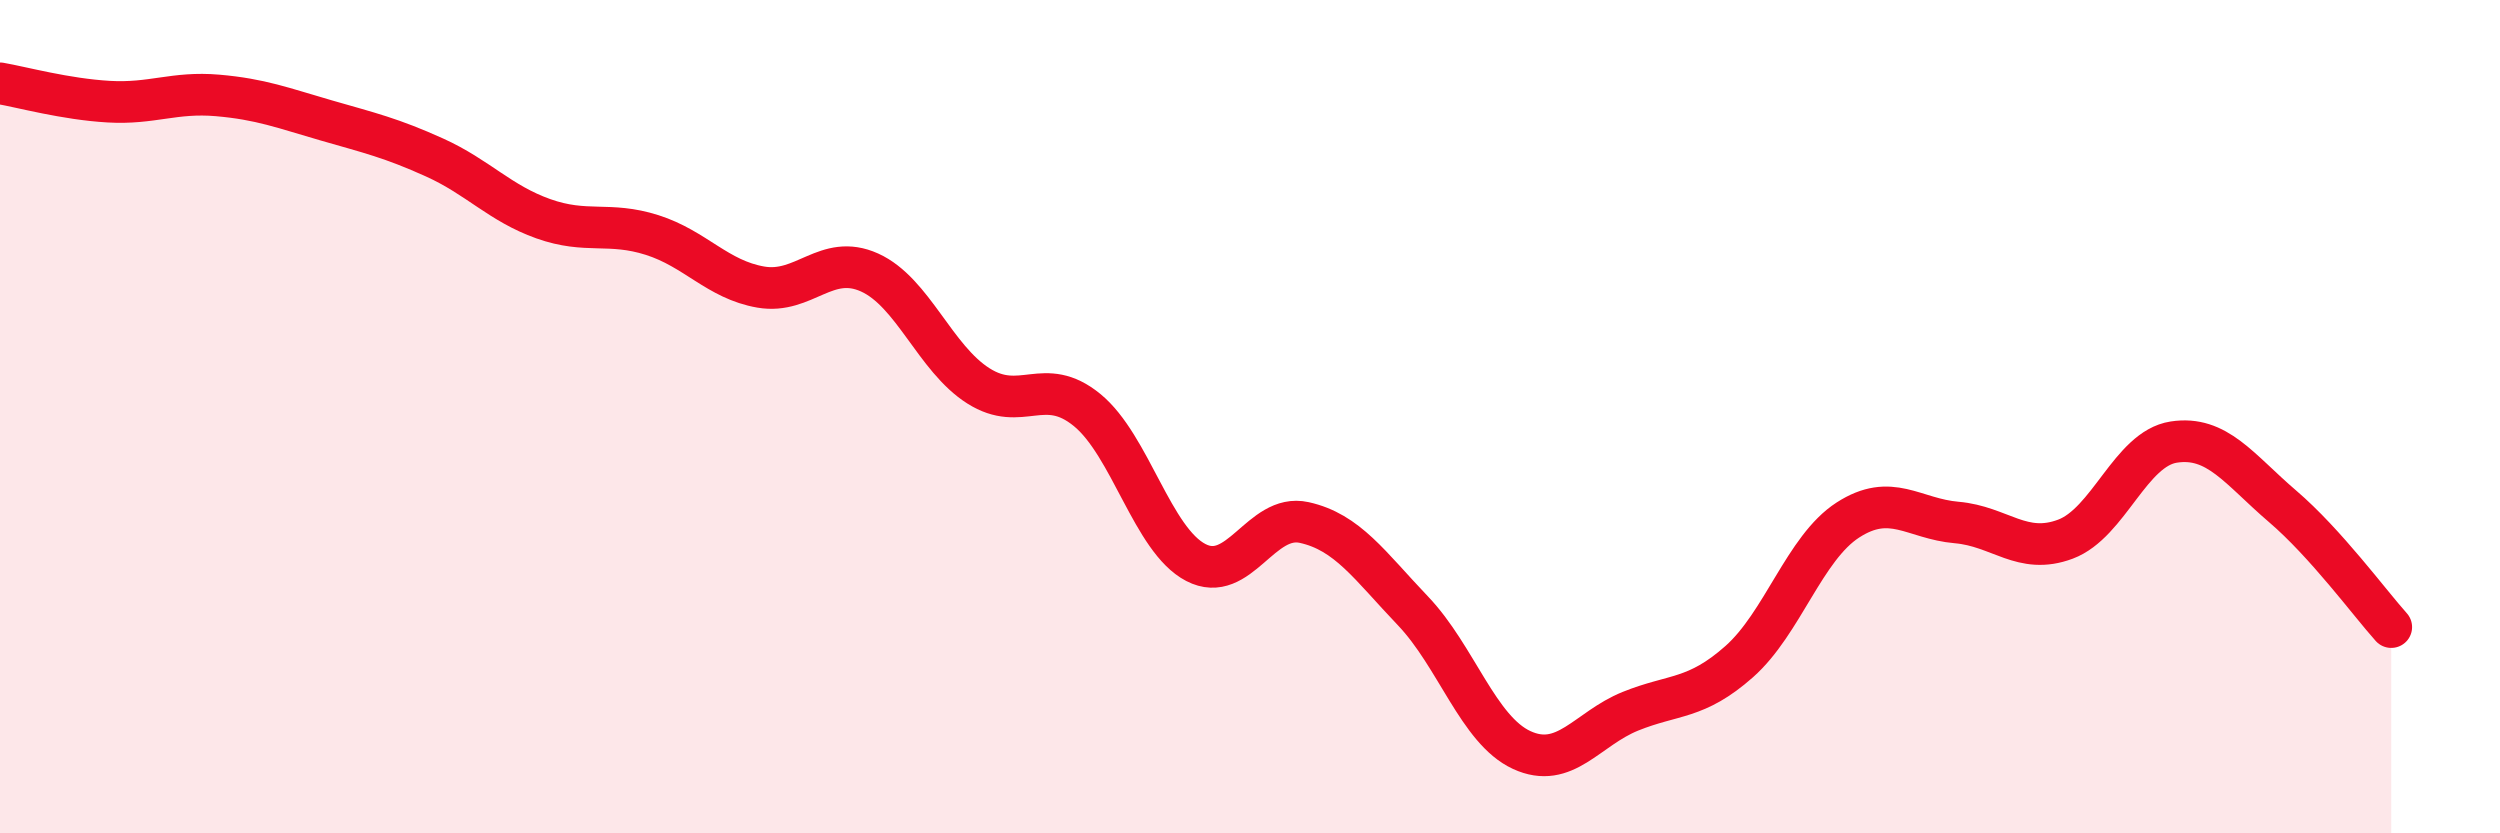
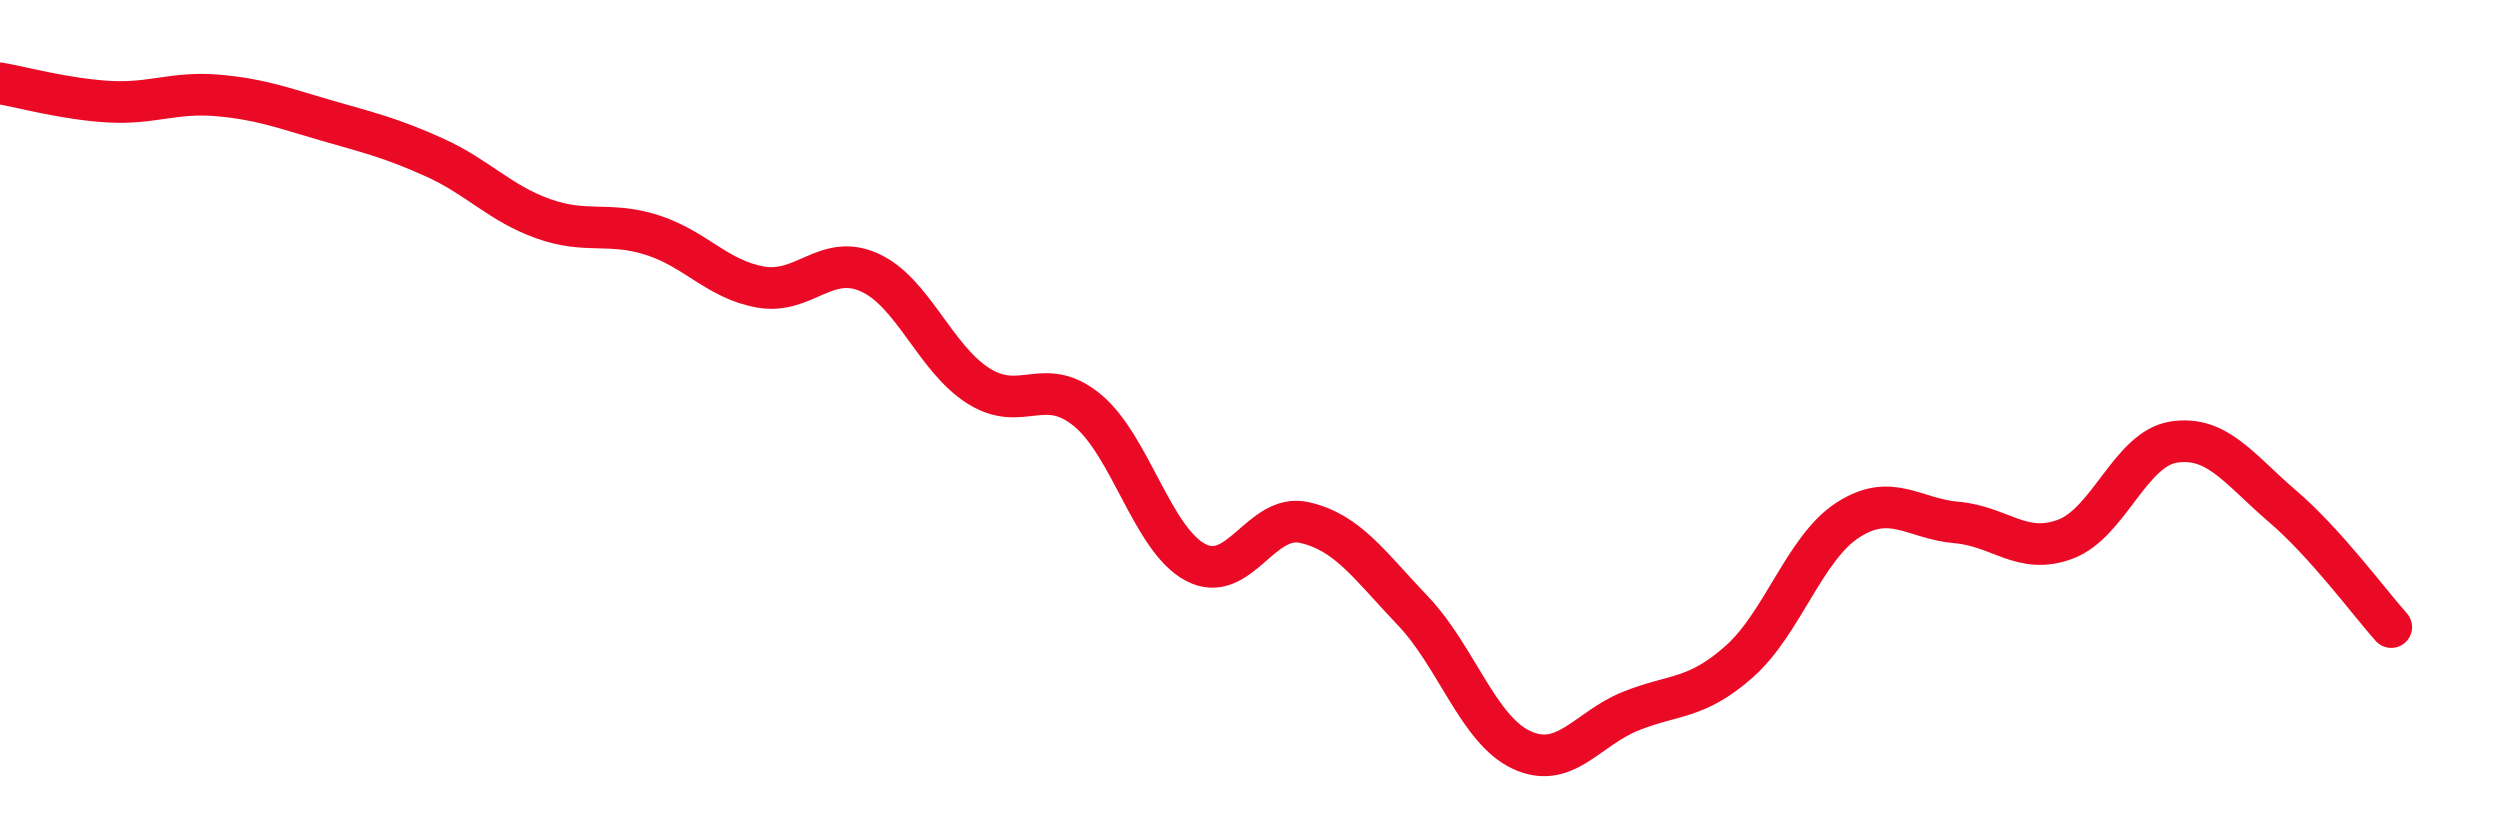
<svg xmlns="http://www.w3.org/2000/svg" width="60" height="20" viewBox="0 0 60 20">
-   <path d="M 0,2 C 0.52,2.09 1.57,2.38 2.61,2.44 C 3.65,2.5 4.18,2.2 5.22,2.29 C 6.26,2.38 6.79,2.59 7.83,2.89 C 8.87,3.19 9.39,3.31 10.43,3.78 C 11.47,4.25 12,4.88 13.04,5.25 C 14.08,5.62 14.61,5.31 15.65,5.64 C 16.69,5.97 17.22,6.71 18.26,6.89 C 19.3,7.07 19.83,6.07 20.87,6.54 C 21.91,7.01 22.44,8.6 23.48,9.26 C 24.52,9.92 25.05,8.99 26.09,9.84 C 27.13,10.69 27.66,12.96 28.7,13.5 C 29.74,14.04 30.26,12.31 31.3,12.54 C 32.34,12.77 32.87,13.57 33.91,14.66 C 34.95,15.75 35.48,17.52 36.52,18 C 37.56,18.48 38.09,17.49 39.13,17.07 C 40.17,16.65 40.7,16.8 41.74,15.88 C 42.78,14.96 43.31,13.15 44.35,12.48 C 45.39,11.81 45.92,12.45 46.96,12.54 C 48,12.63 48.53,13.33 49.57,12.94 C 50.61,12.55 51.13,10.77 52.17,10.61 C 53.21,10.45 53.74,11.26 54.78,12.15 C 55.82,13.04 56.87,14.47 57.39,15.05L57.39 20L0 20Z" fill="#EB0A25" opacity="0.1" stroke-linecap="round" stroke-linejoin="round" />
  <path d="M 0,2 C 0.52,2.09 1.57,2.38 2.61,2.44 C 3.65,2.5 4.18,2.2 5.22,2.29 C 6.26,2.38 6.79,2.59 7.83,2.89 C 8.87,3.19 9.39,3.31 10.43,3.78 C 11.47,4.25 12,4.88 13.04,5.25 C 14.08,5.62 14.61,5.31 15.65,5.64 C 16.69,5.97 17.22,6.71 18.26,6.89 C 19.3,7.07 19.83,6.07 20.87,6.54 C 21.91,7.01 22.44,8.6 23.48,9.26 C 24.52,9.92 25.05,8.99 26.09,9.84 C 27.13,10.69 27.66,12.96 28.7,13.5 C 29.74,14.04 30.26,12.31 31.3,12.54 C 32.34,12.77 32.87,13.57 33.91,14.66 C 34.95,15.75 35.48,17.52 36.52,18 C 37.56,18.48 38.09,17.49 39.13,17.07 C 40.17,16.65 40.7,16.8 41.74,15.88 C 42.78,14.96 43.31,13.15 44.35,12.48 C 45.39,11.81 45.92,12.45 46.96,12.54 C 48,12.63 48.53,13.33 49.57,12.94 C 50.61,12.55 51.13,10.77 52.17,10.61 C 53.21,10.45 53.74,11.26 54.78,12.15 C 55.82,13.04 56.87,14.47 57.39,15.05" stroke="#EB0A25" stroke-width="1" fill="none" stroke-linecap="round" stroke-linejoin="round" />
</svg>